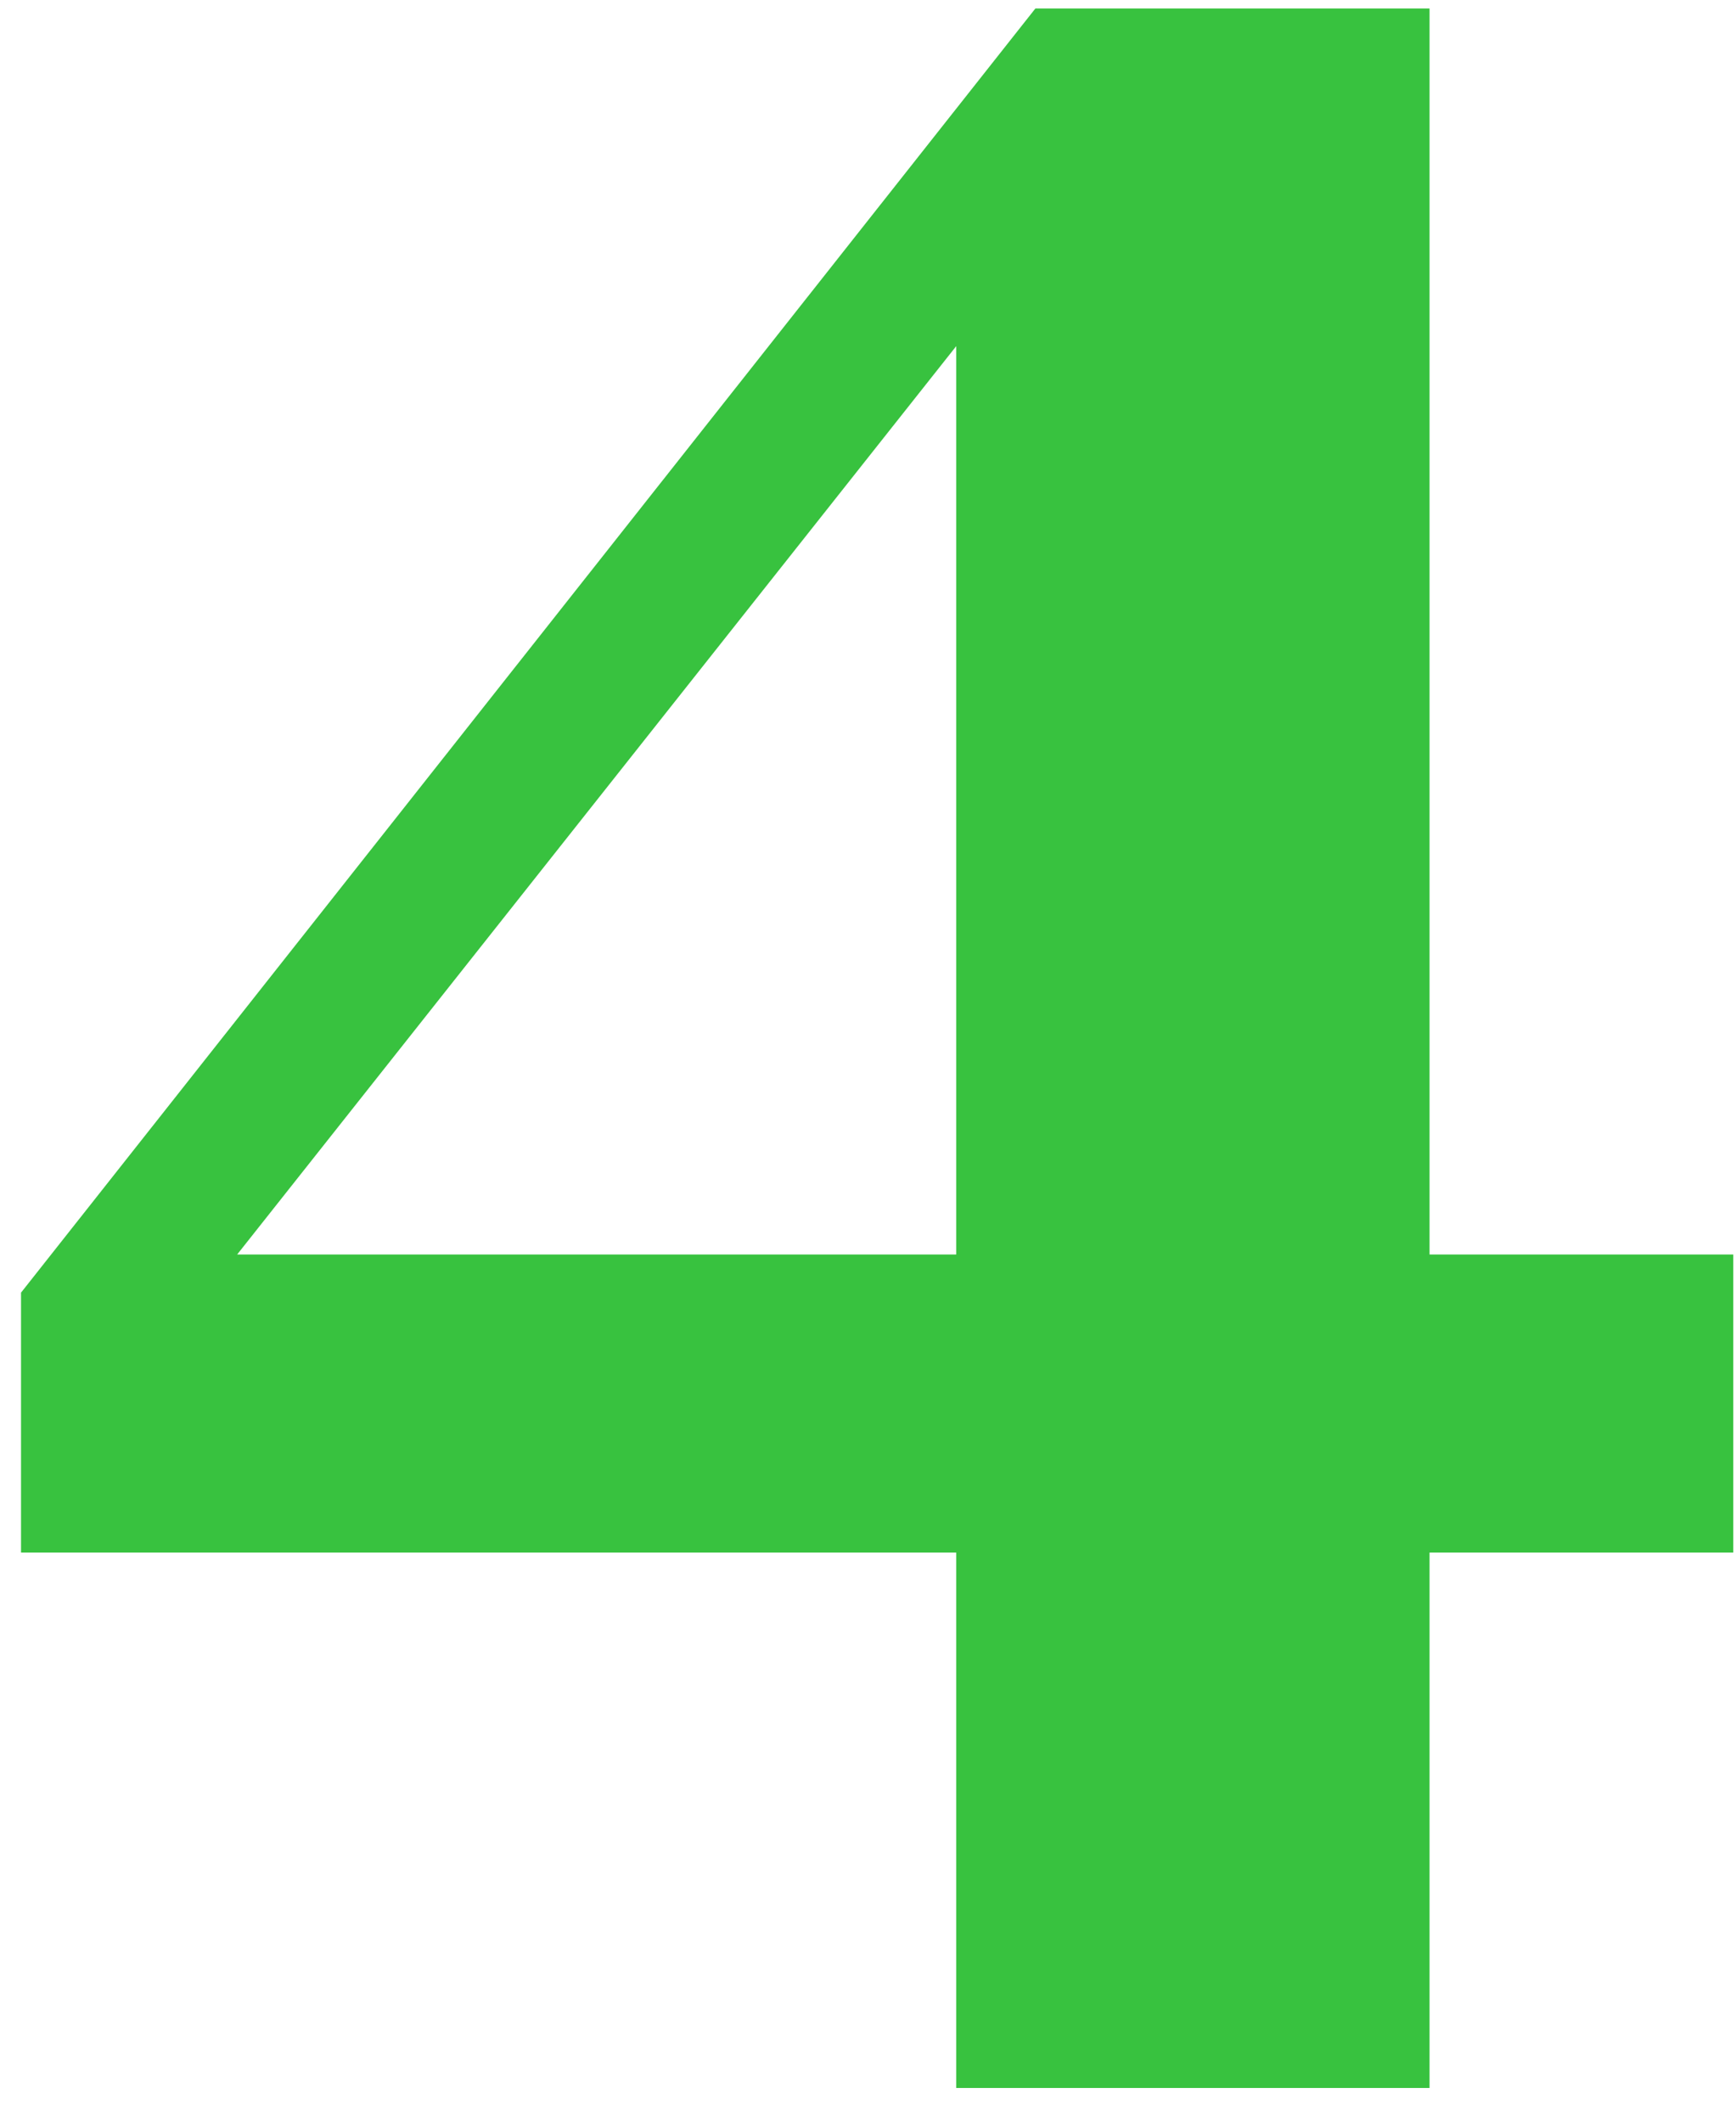
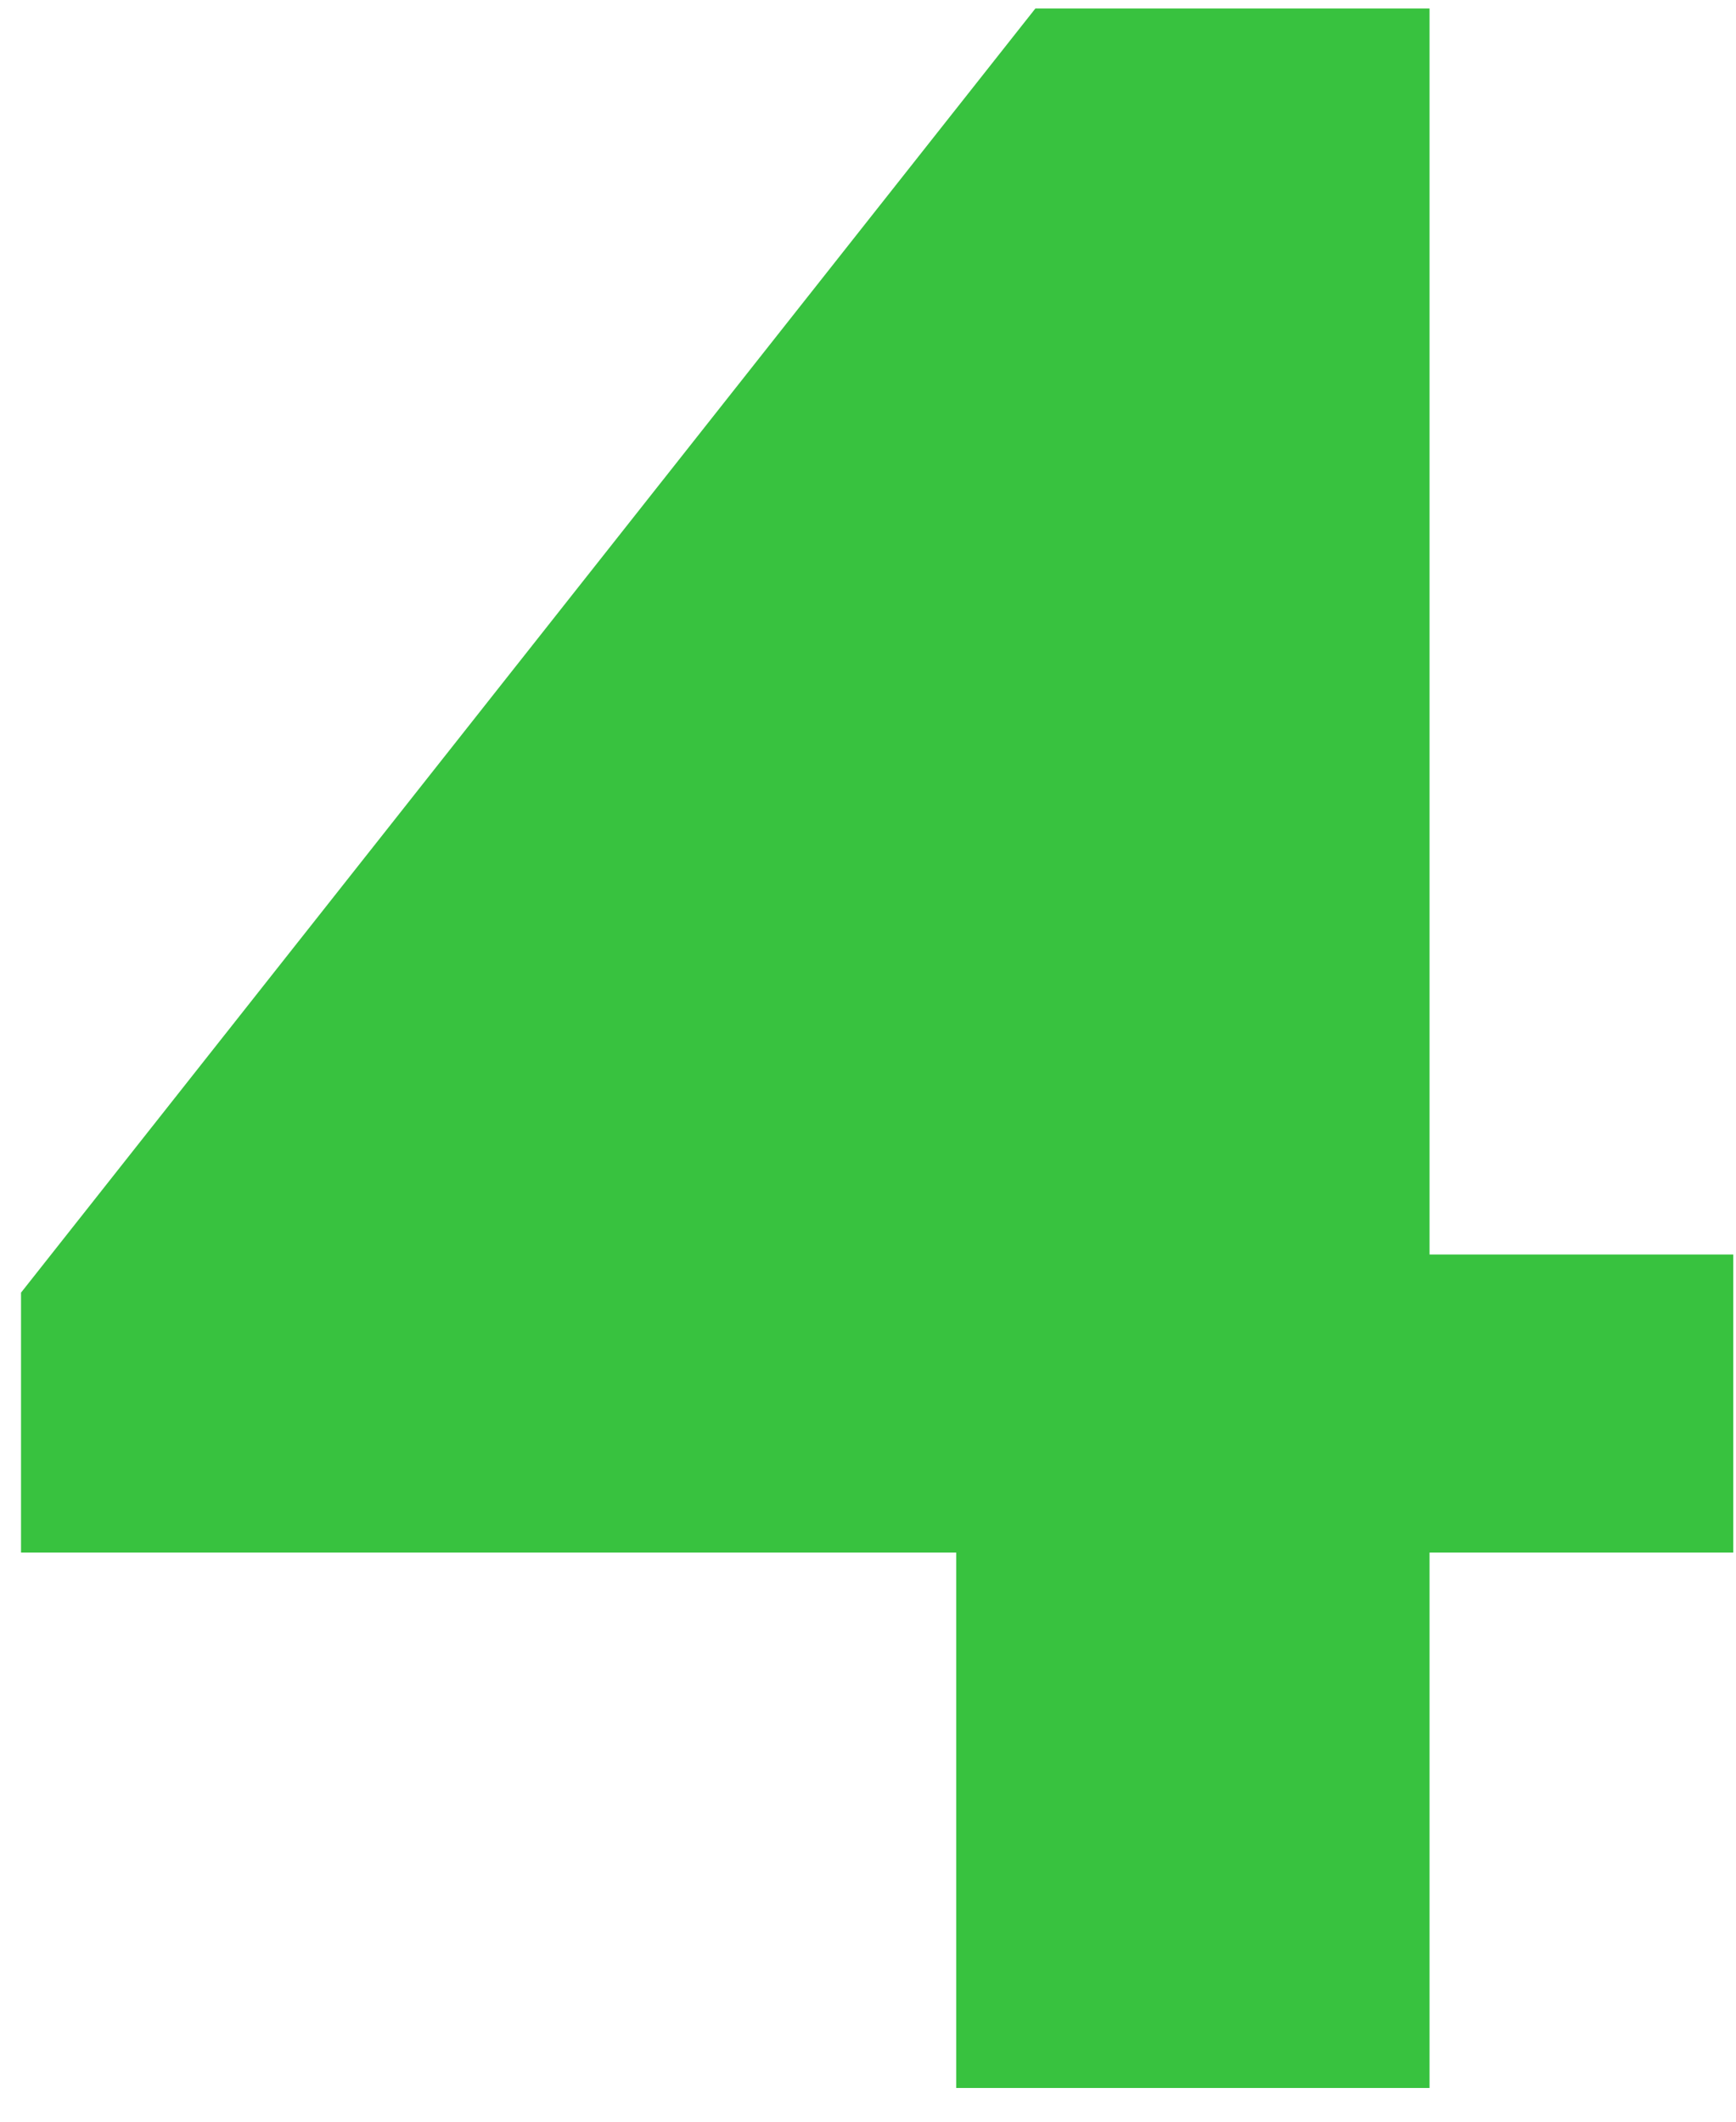
<svg xmlns="http://www.w3.org/2000/svg" width="36" height="44" viewBox="0 0 36 44" fill="none">
-   <path d="M35.943 32.197H29.645V43.301H19.83V32.197H0.436V26.807L21.471 0.176H29.645V26.016H35.943V32.197ZM19.83 26.016V7.178L4.918 26.016H19.83Z" fill="#38C23F" />
+   <path d="M35.943 32.197H29.645V43.301H19.83V32.197H0.436V26.807L21.471 0.176H29.645V26.016H35.943V32.197ZM19.83 26.016V7.178H19.83Z" fill="#38C23F" />
</svg>